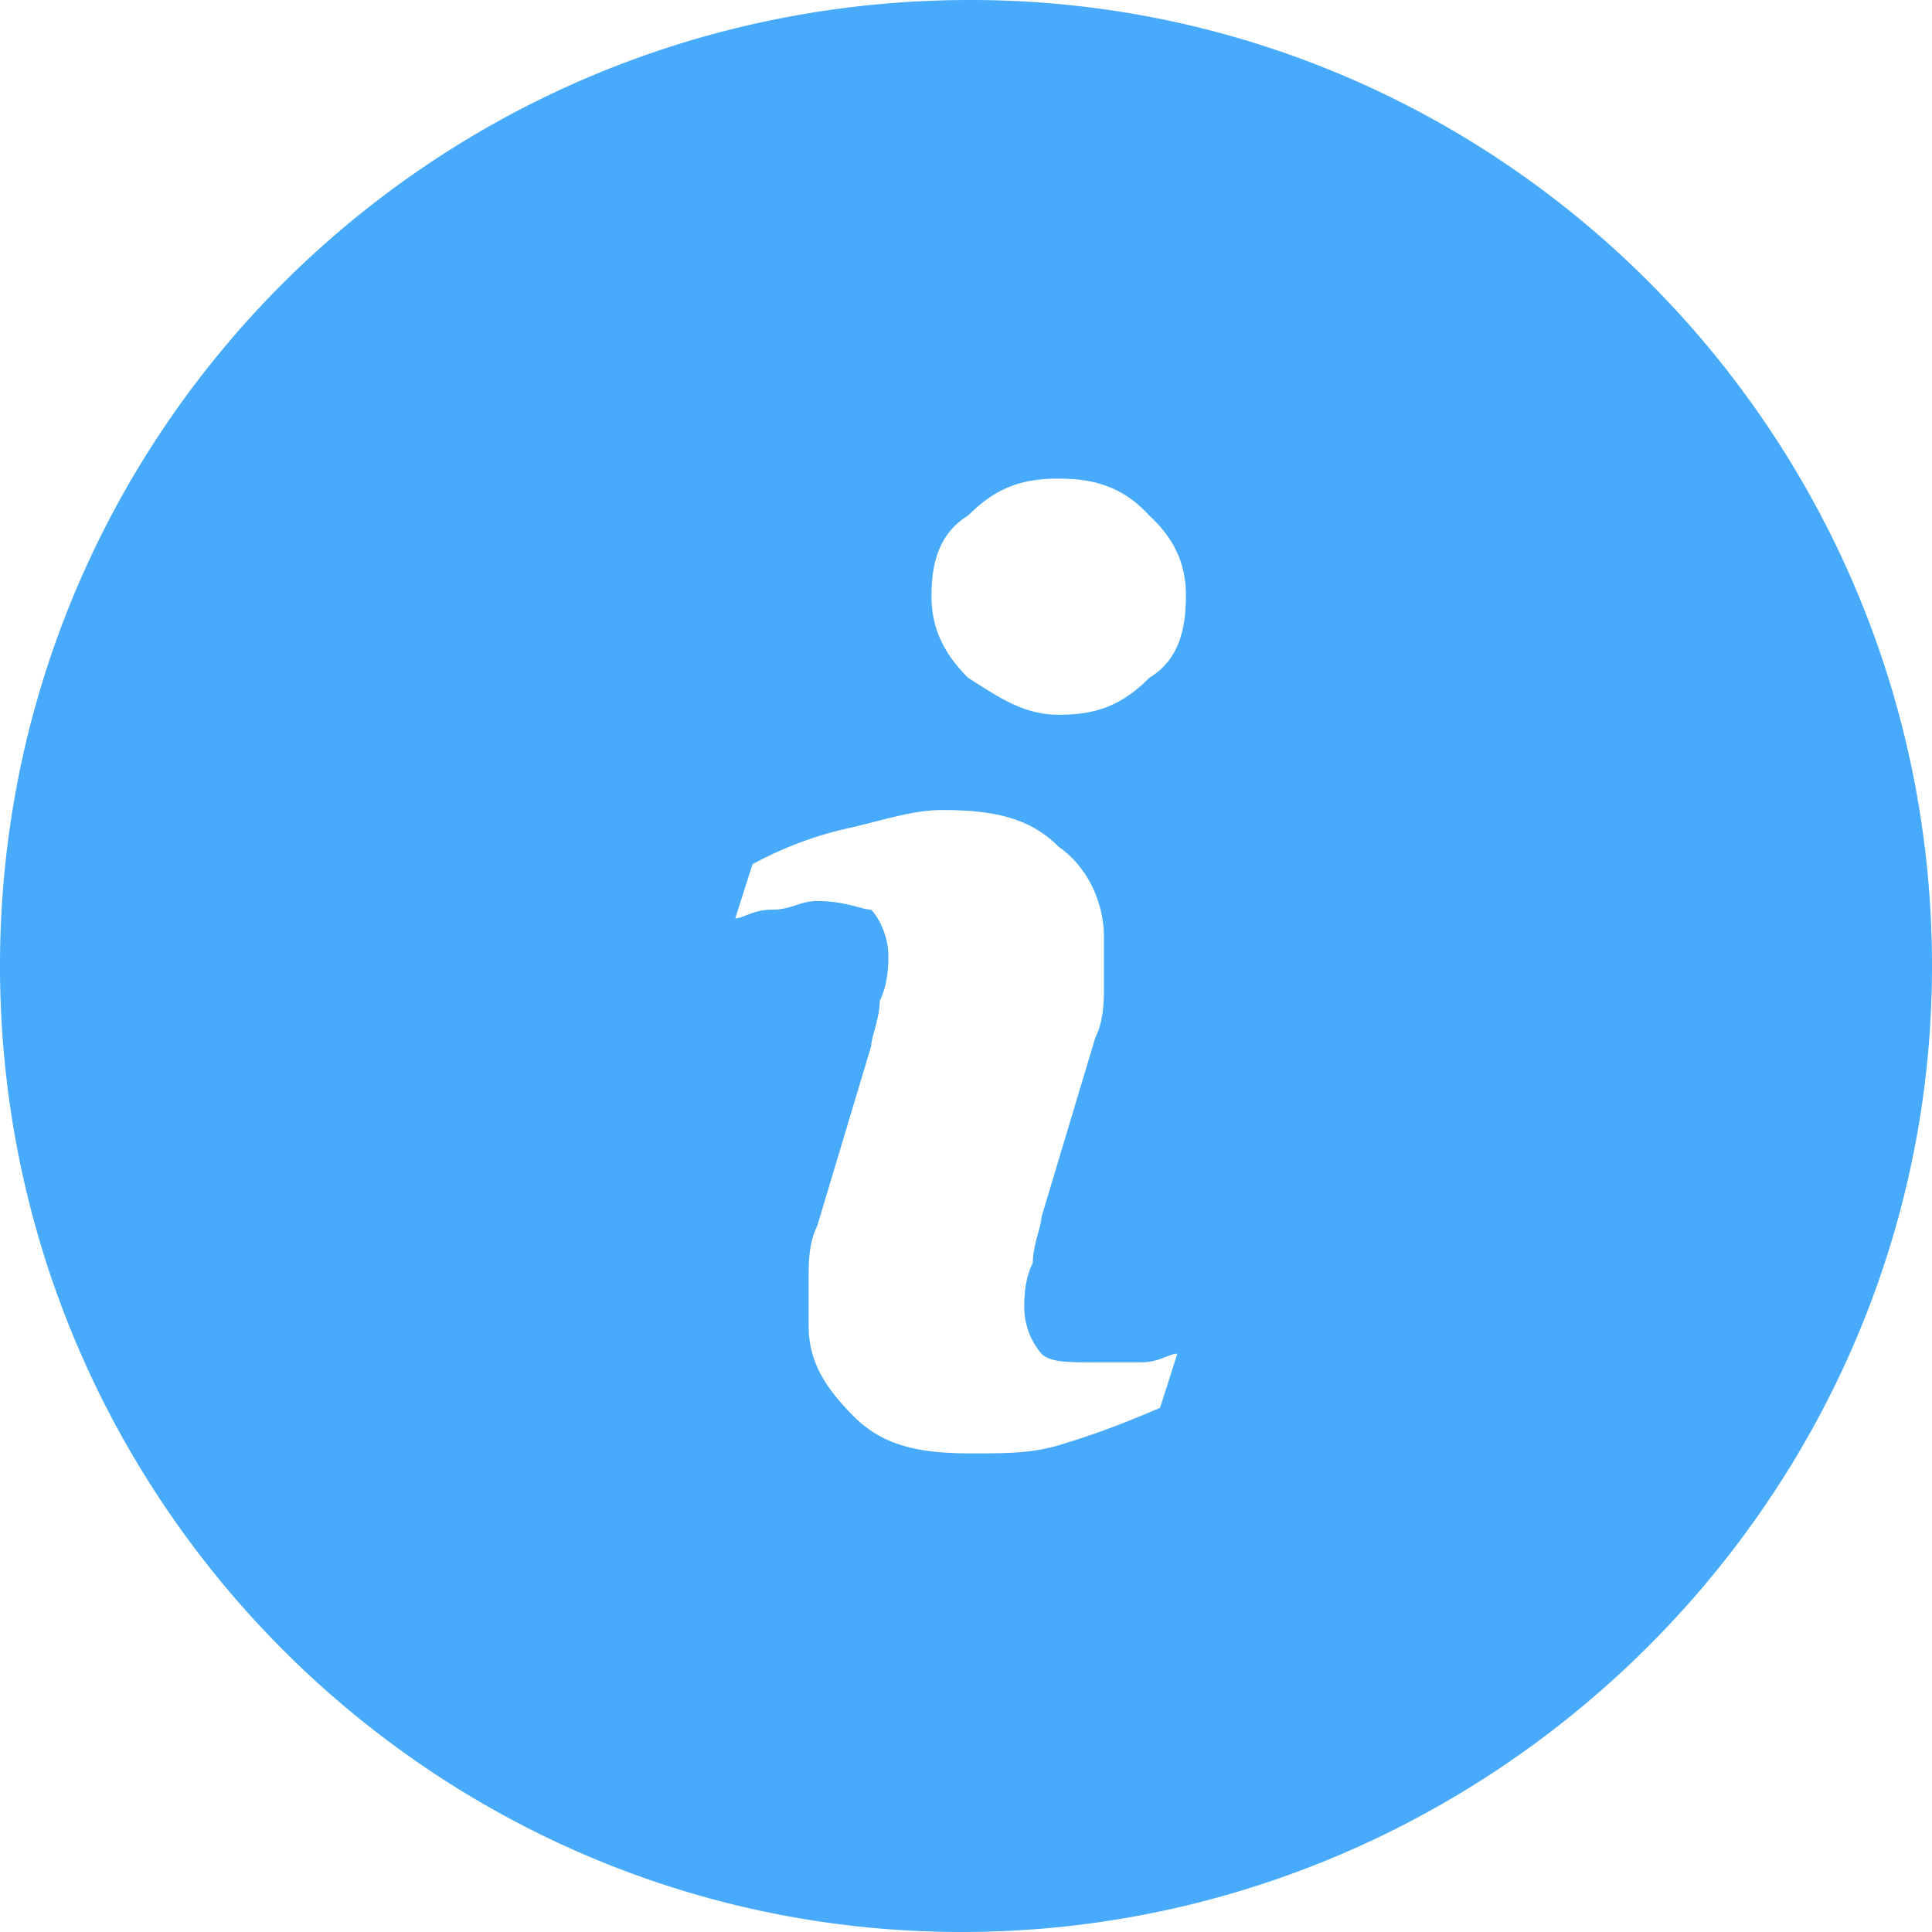
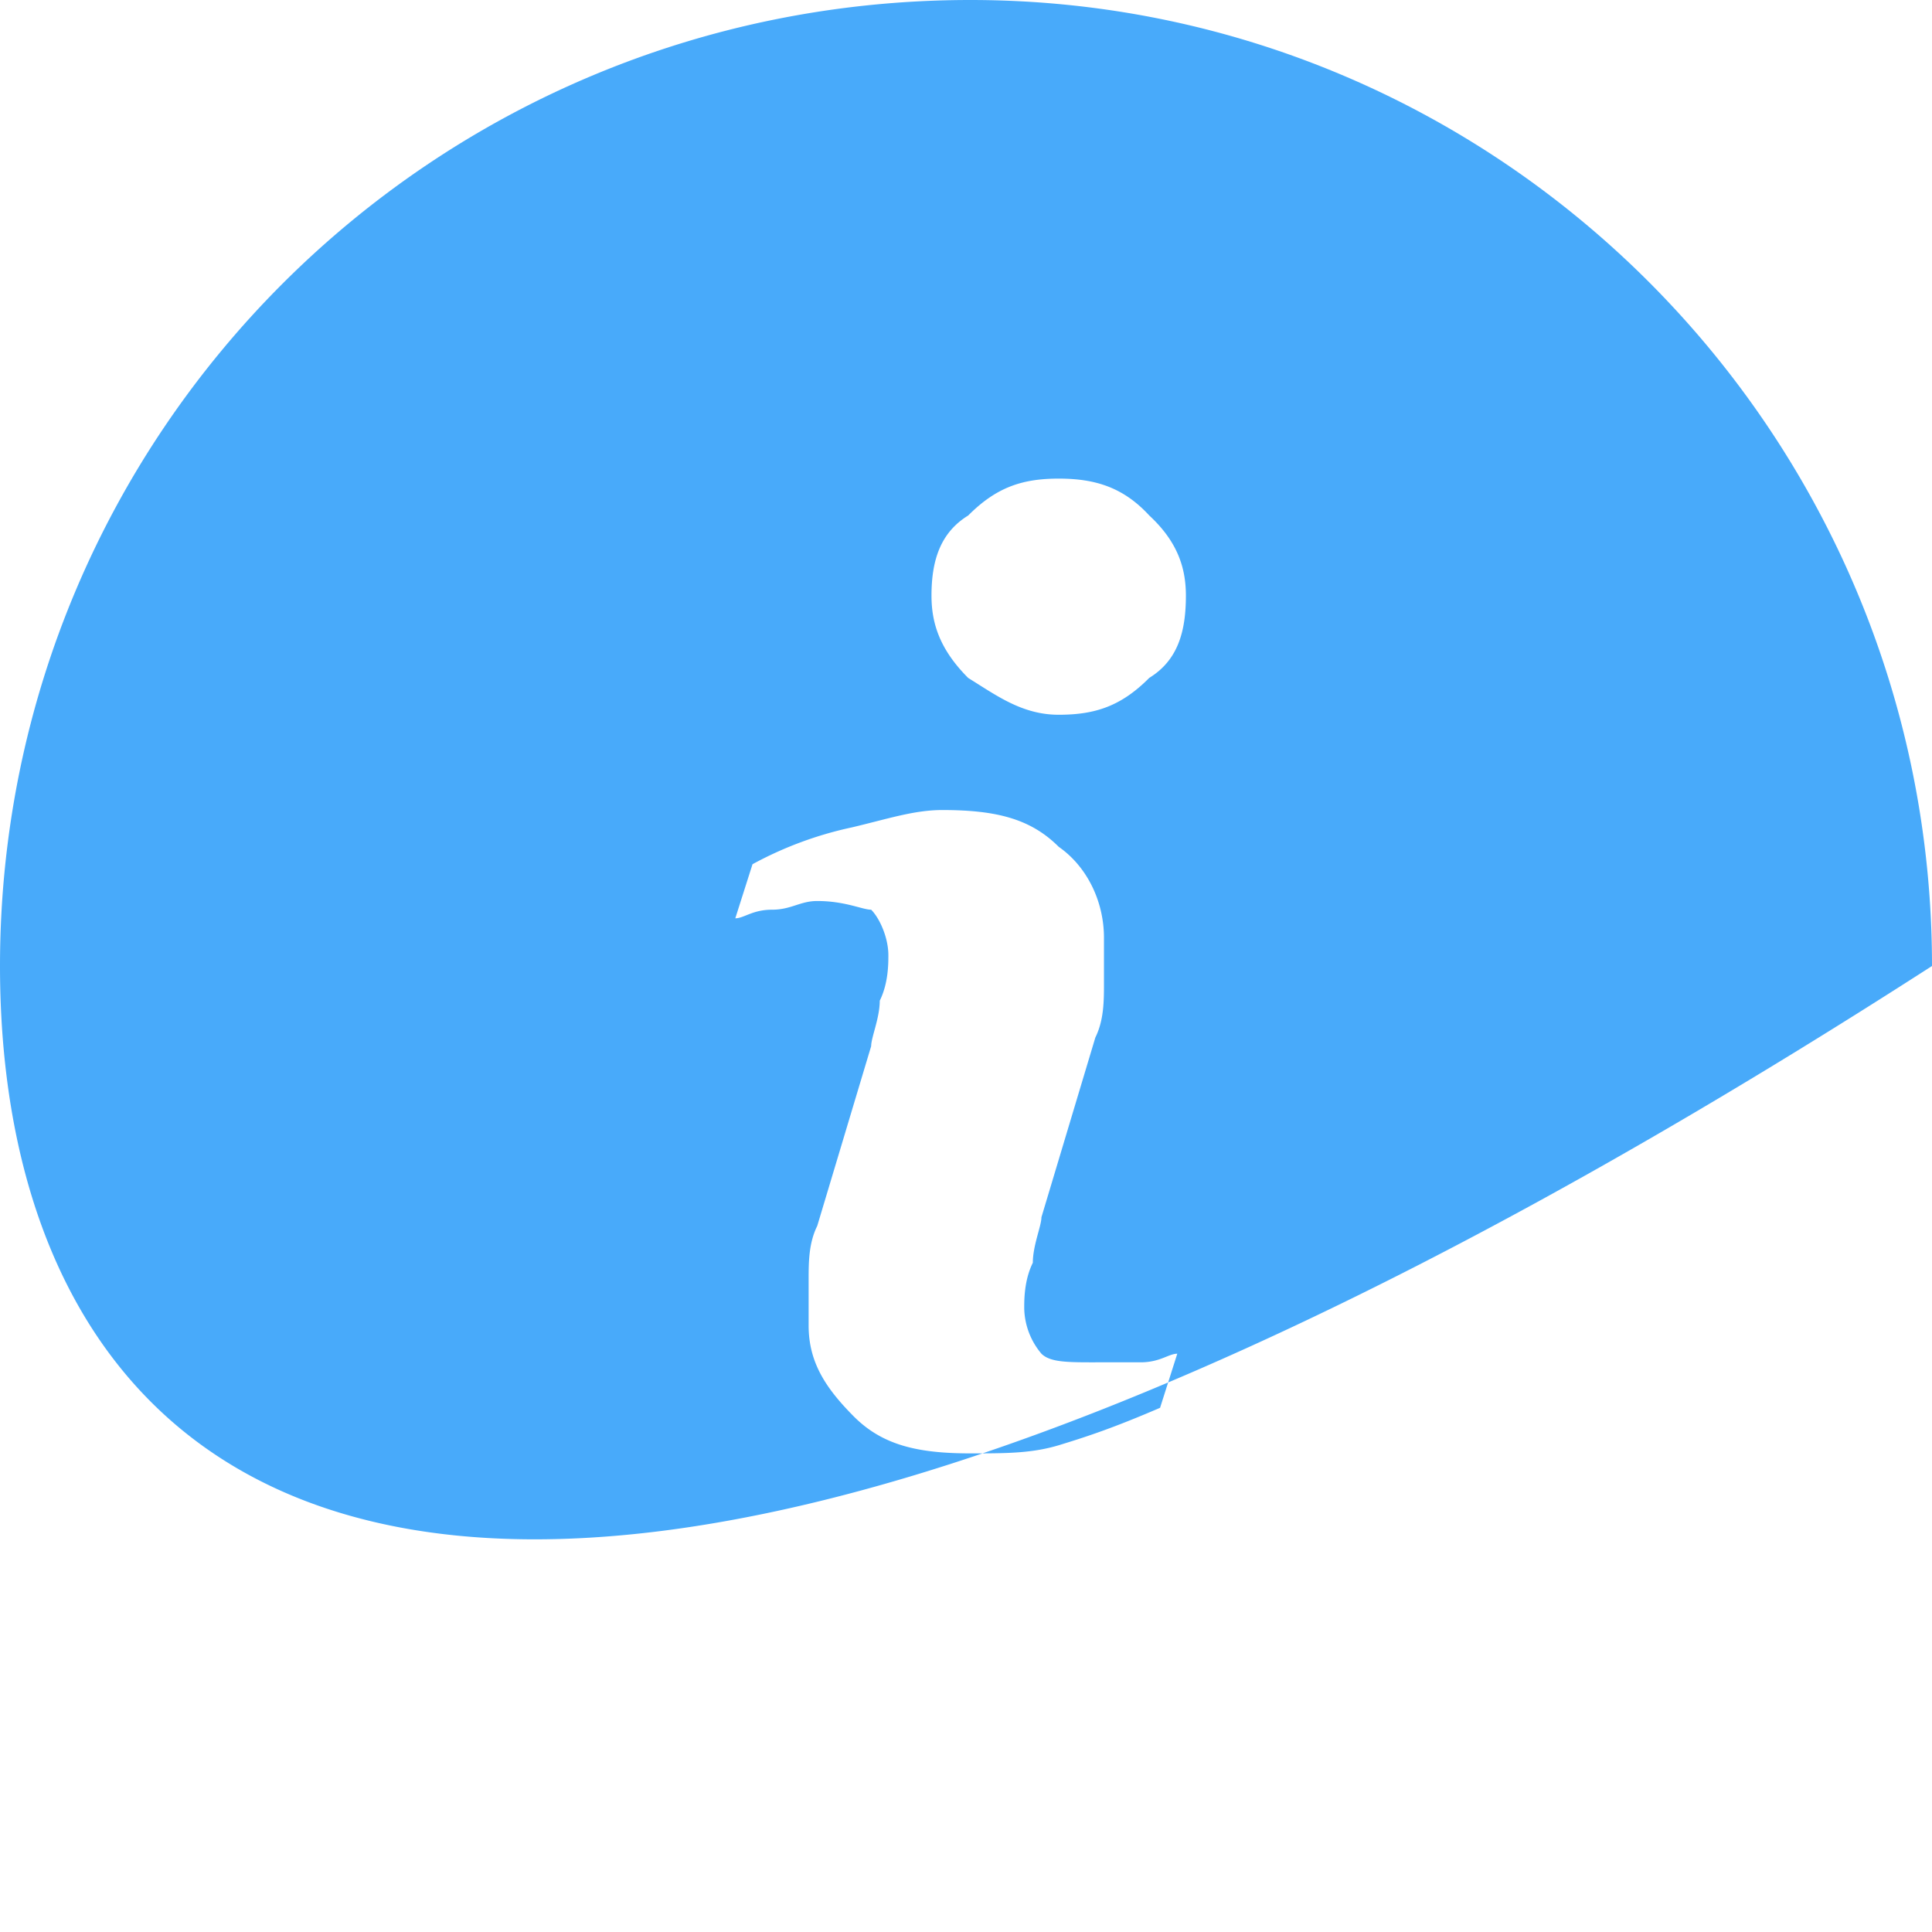
<svg xmlns="http://www.w3.org/2000/svg" t="1700206305482" class="icon" viewBox="0 0 1024 1024" version="1.1" p-id="1505" width="200" height="200">
-   <path d="M514.327 0C795.462 0 1024 229.609 1024 512s-233.146 512-514.327 512C228.538 1024 0 794.391 0 512S228.538 0 514.327 0z m46.825 253.673c-19.456 0-33.14 4.655-47.988 19.549-14.895 9.169-19.456 24.111-19.456 42.496 0 14.895 4.561 28.672 19.456 43.613 14.848 9.169 28.532 19.503 47.942 19.503 19.456 0 33.187-4.608 48.035-19.549 14.895-9.169 19.409-24.064 19.409-43.567 0-14.941-4.561-28.719-19.409-42.496-13.731-14.895-28.579-19.549-47.988-19.549z m19.409 468.387c-14.848 0-23.971 0-28.579-4.561a38.447 38.447 0 0 1-9.123-24.111c0-4.608 0-14.895 4.561-24.111 0-9.169 4.561-19.549 4.561-24.111l28.579-95.279c4.561-9.169 4.561-19.549 4.561-28.719v-24.111c0-19.503-9.123-37.888-23.971-48.221-14.895-14.895-33.14-19.503-61.719-19.503-14.895 0-28.579 4.608-47.988 9.216a195.677 195.677 0 0 0-52.596 19.503l-9.123 28.672c4.561 0 9.123-4.561 19.409-4.561 10.287 0 14.895-4.608 24.017-4.608 14.848 0 23.971 4.608 28.579 4.608 4.561 4.561 9.123 14.895 9.123 24.111 0 4.561 0 14.895-4.561 24.111 0 9.169-4.561 19.503-4.561 24.111l-28.579 95.279c-4.561 9.169-4.561 19.503-4.561 28.672v24.111c0 19.549 9.123 33.28 23.971 48.221 14.895 14.895 33.14 19.549 61.719 19.549 19.456 0 33.14 0 47.988-4.655 14.895-4.561 28.579-9.169 52.596-19.503l9.123-28.672c-4.561 0-9.123 4.561-19.409 4.561h-24.017z" fill="#48AAFA" p-id="1506" />
+   <path d="M514.327 0C795.462 0 1024 229.609 1024 512C228.538 1024 0 794.391 0 512S228.538 0 514.327 0z m46.825 253.673c-19.456 0-33.14 4.655-47.988 19.549-14.895 9.169-19.456 24.111-19.456 42.496 0 14.895 4.561 28.672 19.456 43.613 14.848 9.169 28.532 19.503 47.942 19.503 19.456 0 33.187-4.608 48.035-19.549 14.895-9.169 19.409-24.064 19.409-43.567 0-14.941-4.561-28.719-19.409-42.496-13.731-14.895-28.579-19.549-47.988-19.549z m19.409 468.387c-14.848 0-23.971 0-28.579-4.561a38.447 38.447 0 0 1-9.123-24.111c0-4.608 0-14.895 4.561-24.111 0-9.169 4.561-19.549 4.561-24.111l28.579-95.279c4.561-9.169 4.561-19.549 4.561-28.719v-24.111c0-19.503-9.123-37.888-23.971-48.221-14.895-14.895-33.14-19.503-61.719-19.503-14.895 0-28.579 4.608-47.988 9.216a195.677 195.677 0 0 0-52.596 19.503l-9.123 28.672c4.561 0 9.123-4.561 19.409-4.561 10.287 0 14.895-4.608 24.017-4.608 14.848 0 23.971 4.608 28.579 4.608 4.561 4.561 9.123 14.895 9.123 24.111 0 4.561 0 14.895-4.561 24.111 0 9.169-4.561 19.503-4.561 24.111l-28.579 95.279c-4.561 9.169-4.561 19.503-4.561 28.672v24.111c0 19.549 9.123 33.28 23.971 48.221 14.895 14.895 33.14 19.549 61.719 19.549 19.456 0 33.14 0 47.988-4.655 14.895-4.561 28.579-9.169 52.596-19.503l9.123-28.672c-4.561 0-9.123 4.561-19.409 4.561h-24.017z" fill="#48AAFA" p-id="1506" />
</svg>